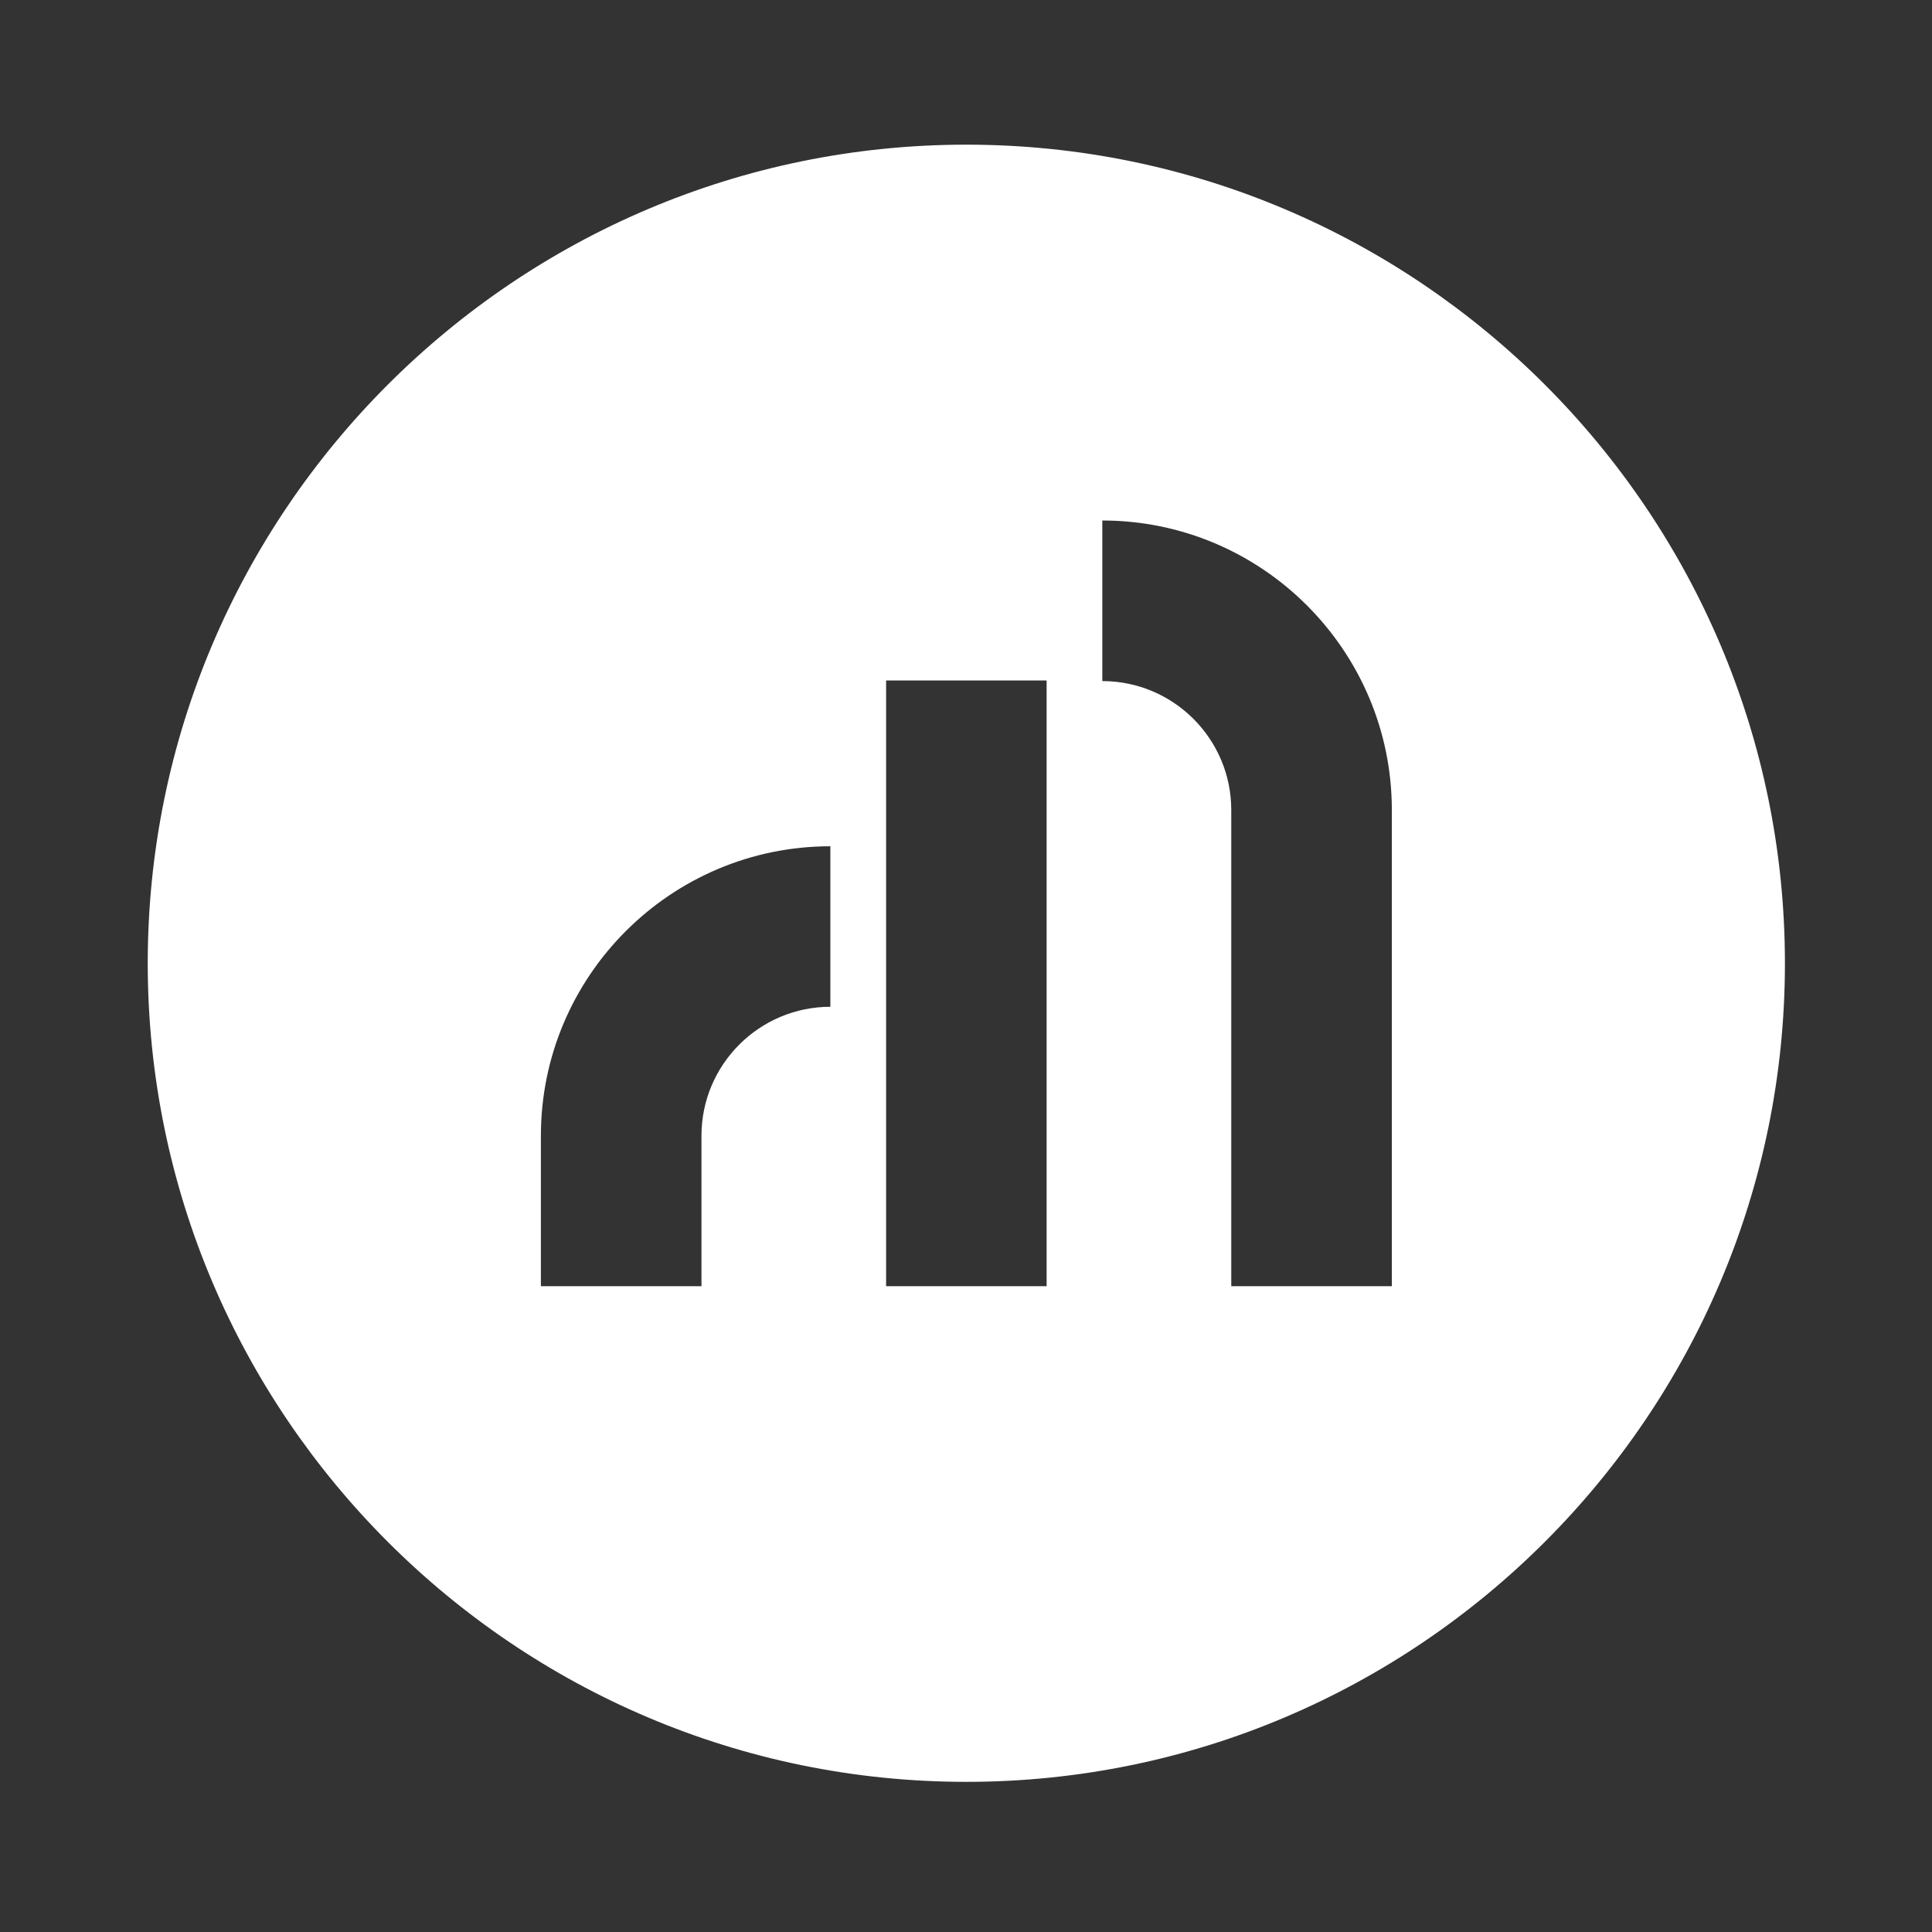
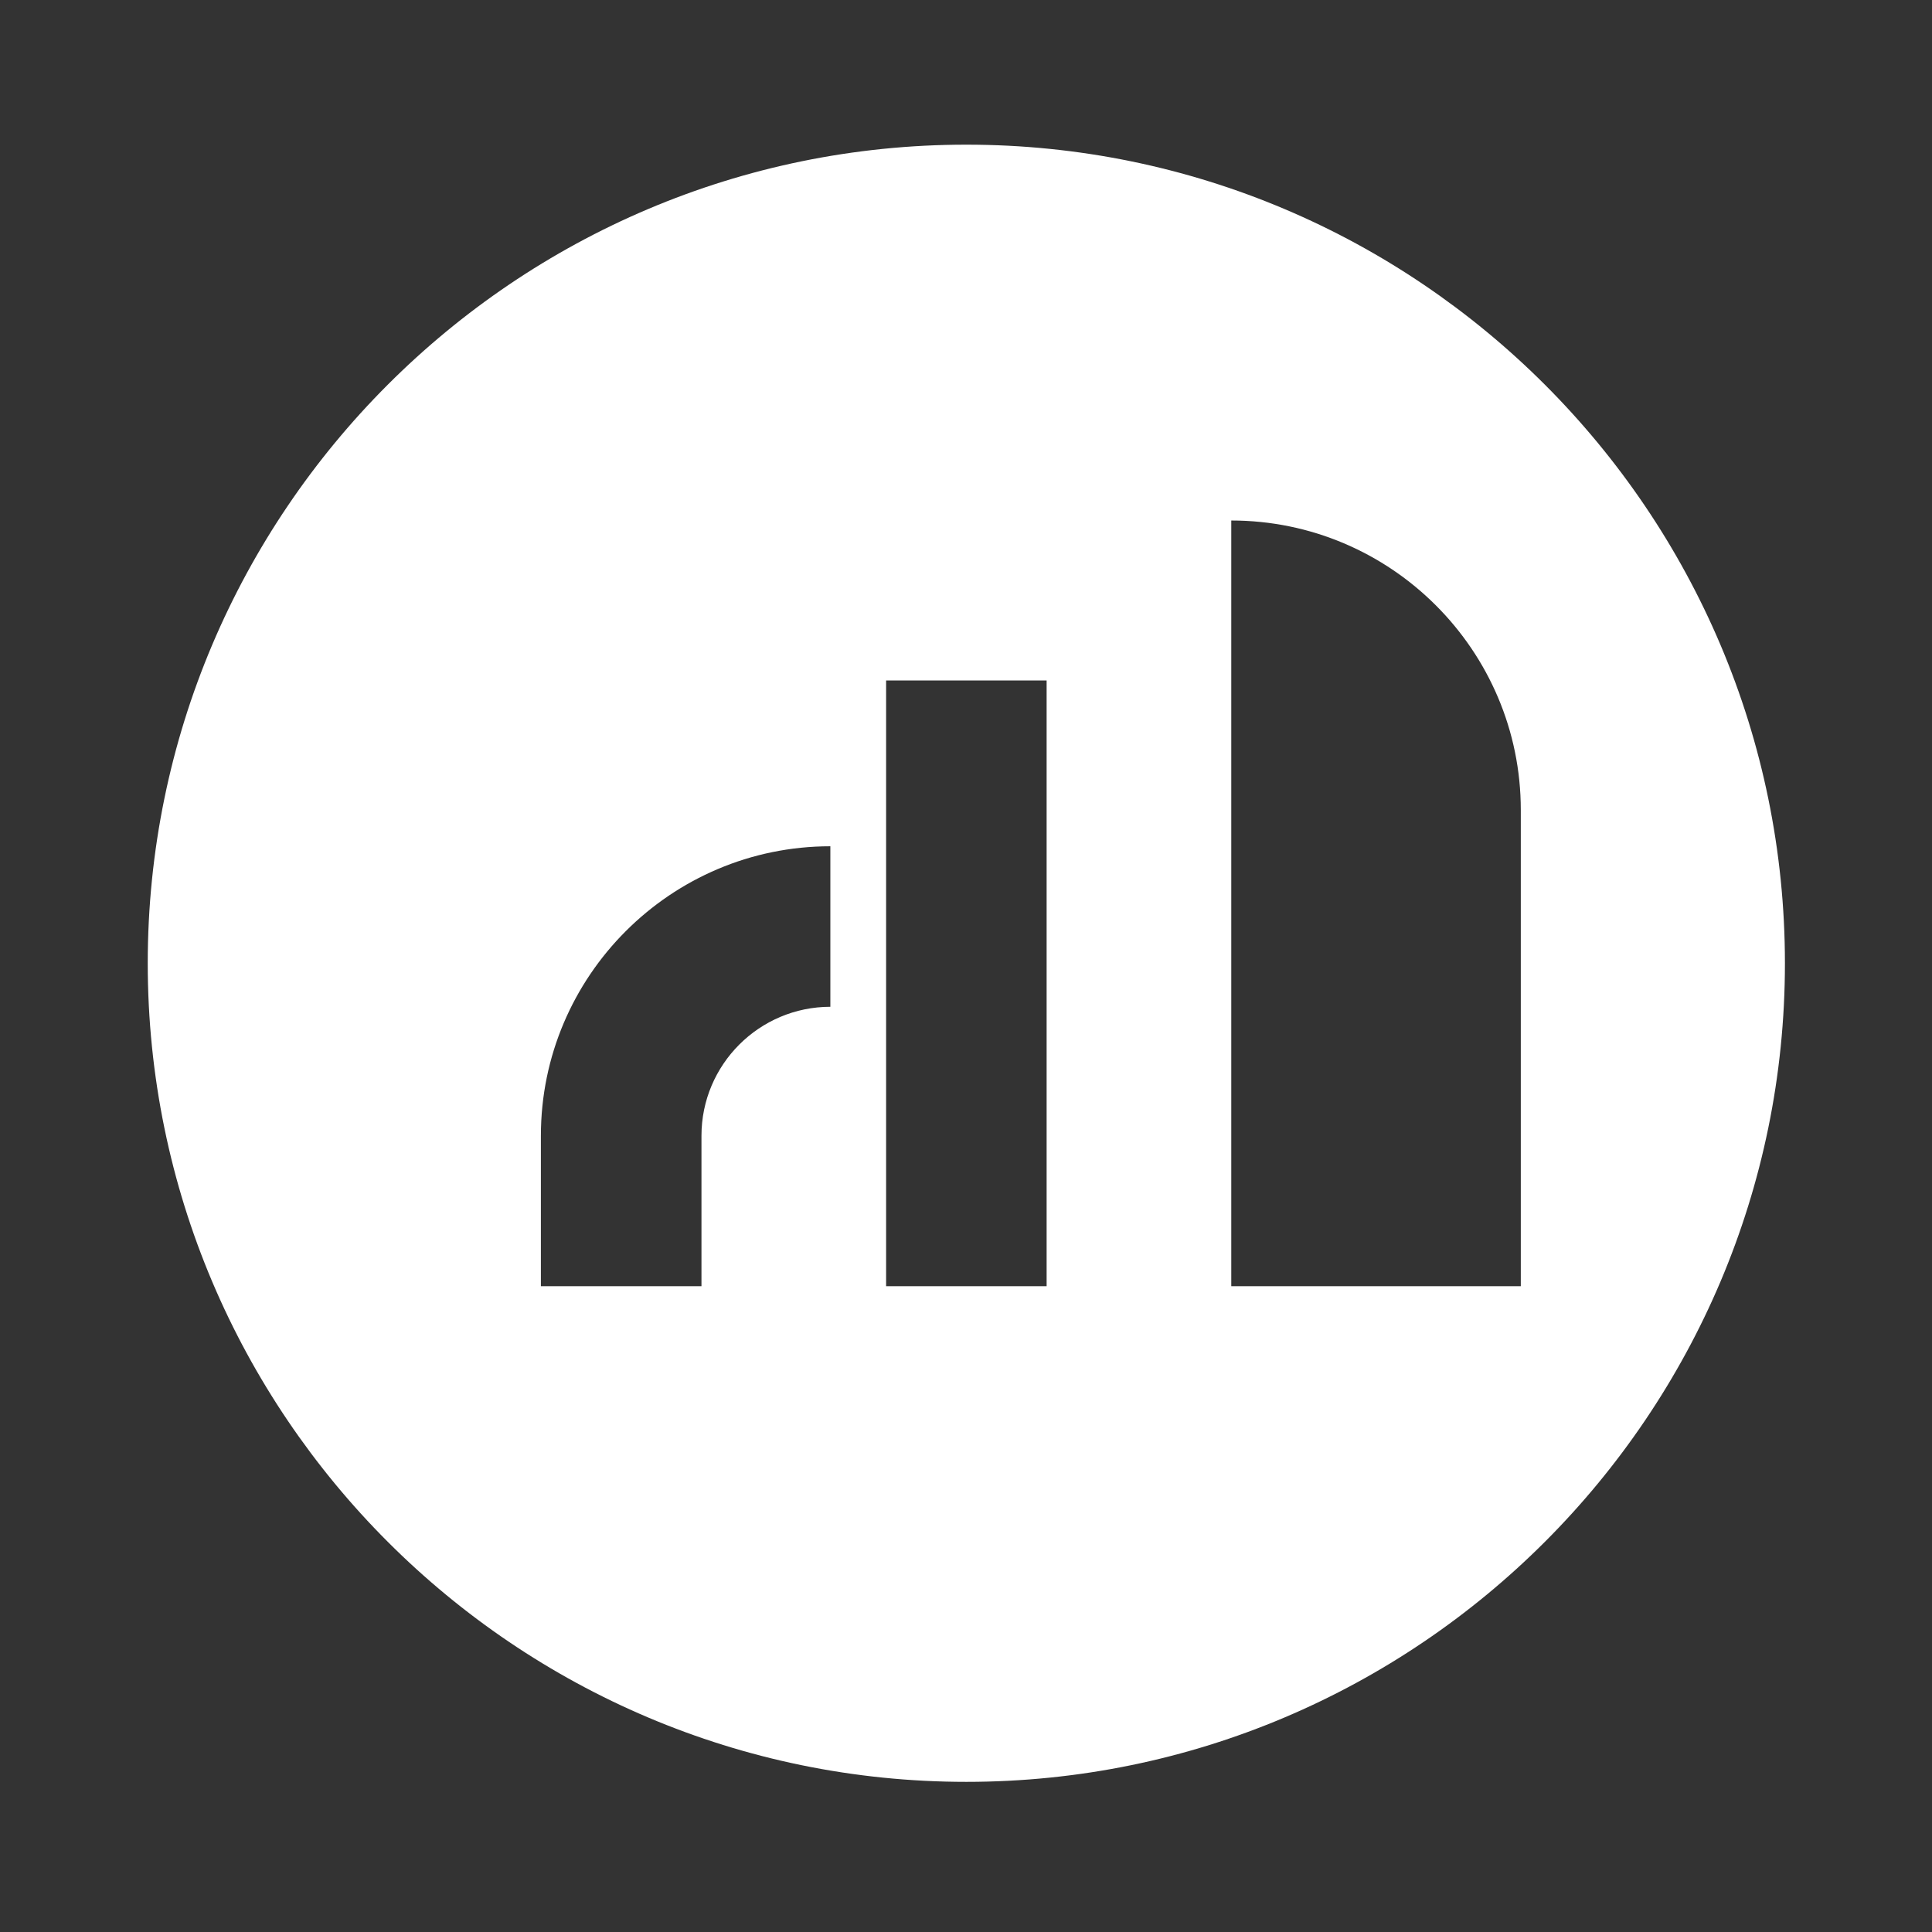
<svg xmlns="http://www.w3.org/2000/svg" version="1.1" id="Layer_1" x="0px" y="0px" viewBox="0 0 289 289" style="enable-background:new 0 0 289 289;" xml:space="preserve">
  <rect x="0" y="0" width="289" height="289" fill="#333333" stroke="none" />
  <style type="text/css">
	.st0{fill:#FFFFFF;}
</style>
-   <path class="st0" d="M144.55,21.64C77.03,21.64,22.1,76.57,22.1,144.09s54.93,122.45,122.45,122.45  c67.52,0,122.45-54.93,122.45-122.45S212.07,21.64,144.55,21.64 M124.22,150.6c-10.64,0-19.29,8.65-19.29,19.29v22.51H80.91v-22.51  c0-23.88,19.43-43.3,43.3-43.3V150.6z M156.56,192.4h-24.01v-90.61h24.01V192.4z M208.19,192.4h-24.01v-71.23  c0-10.64-8.65-19.29-19.29-19.29V77.86c23.88,0,43.31,19.43,43.31,43.3V192.4z" />
+   <path class="st0" d="M144.55,21.64C77.03,21.64,22.1,76.57,22.1,144.09s54.93,122.45,122.45,122.45  c67.52,0,122.45-54.93,122.45-122.45S212.07,21.64,144.55,21.64 M124.22,150.6c-10.64,0-19.29,8.65-19.29,19.29v22.51H80.91v-22.51  c0-23.88,19.43-43.3,43.3-43.3V150.6z M156.56,192.4h-24.01v-90.61h24.01V192.4z M208.19,192.4h-24.01v-71.23  V77.86c23.88,0,43.31,19.43,43.31,43.3V192.4z" />
</svg>